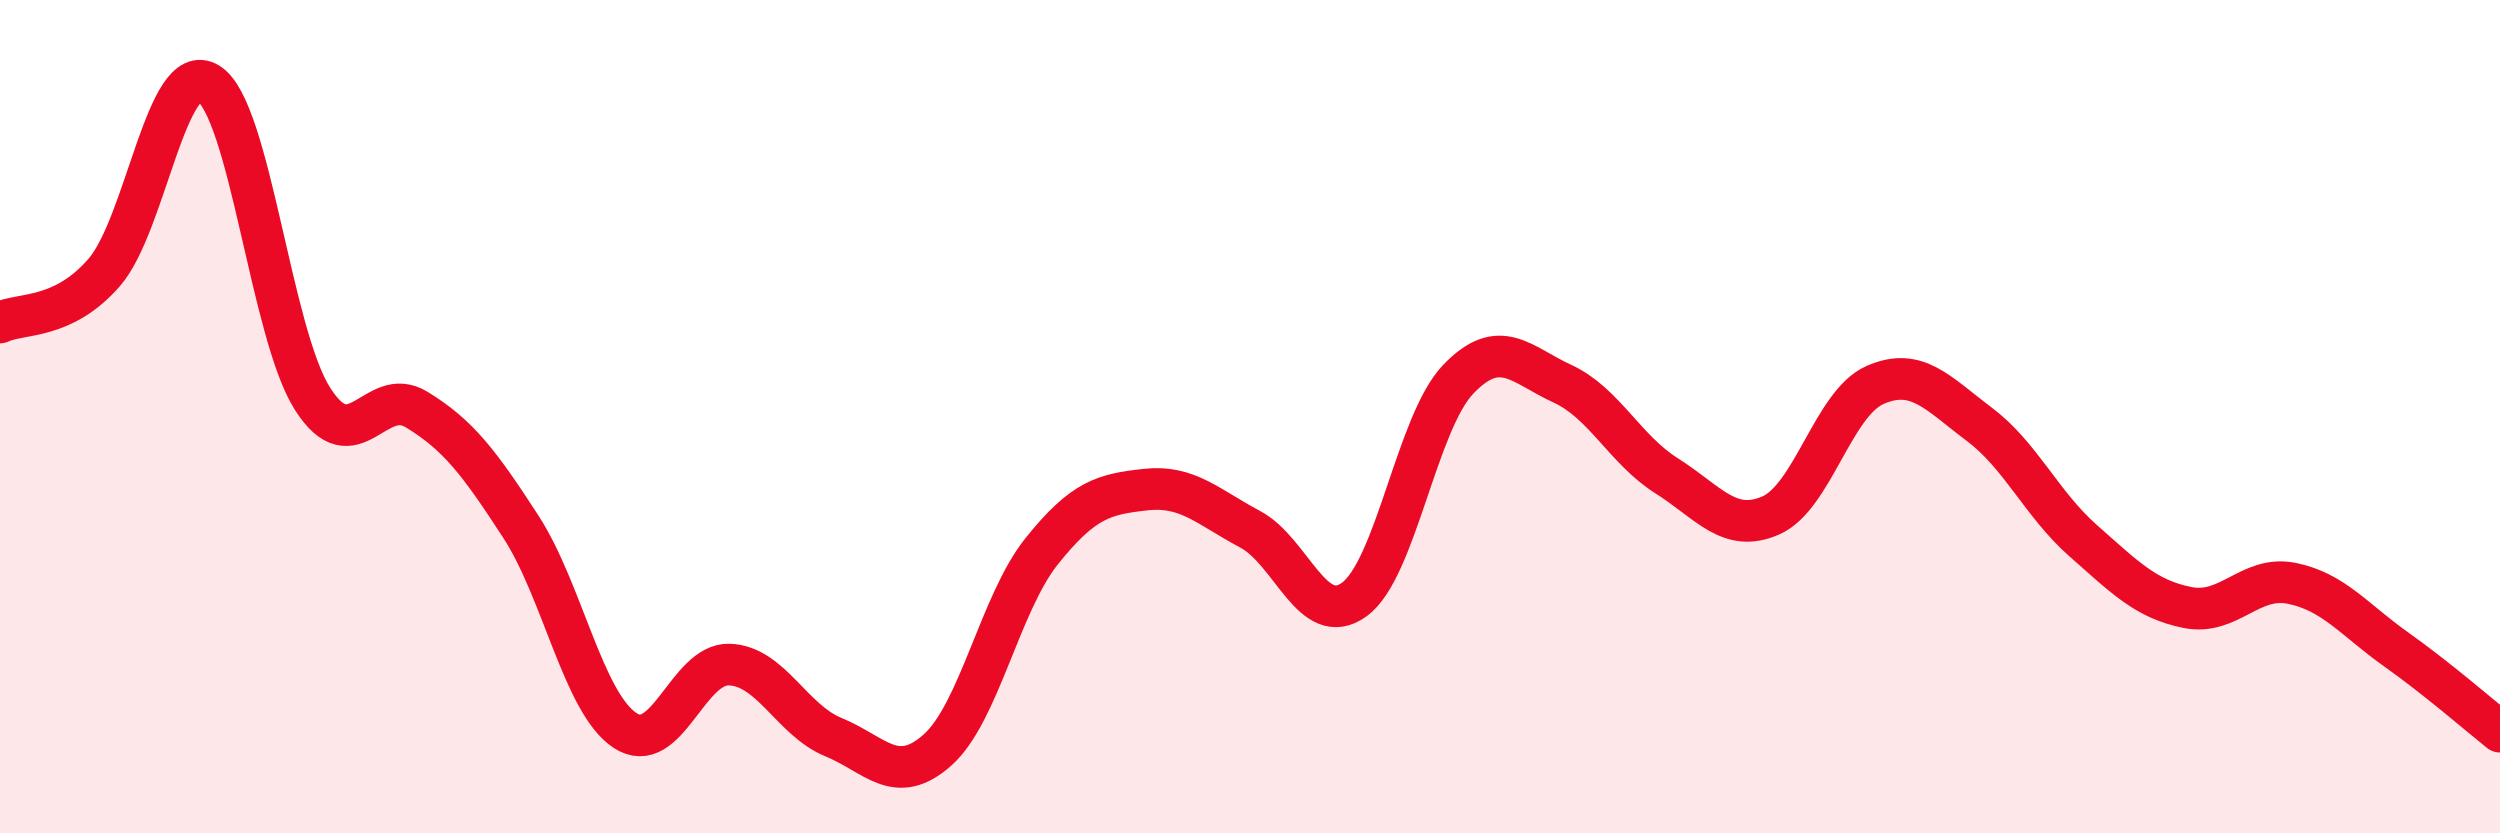
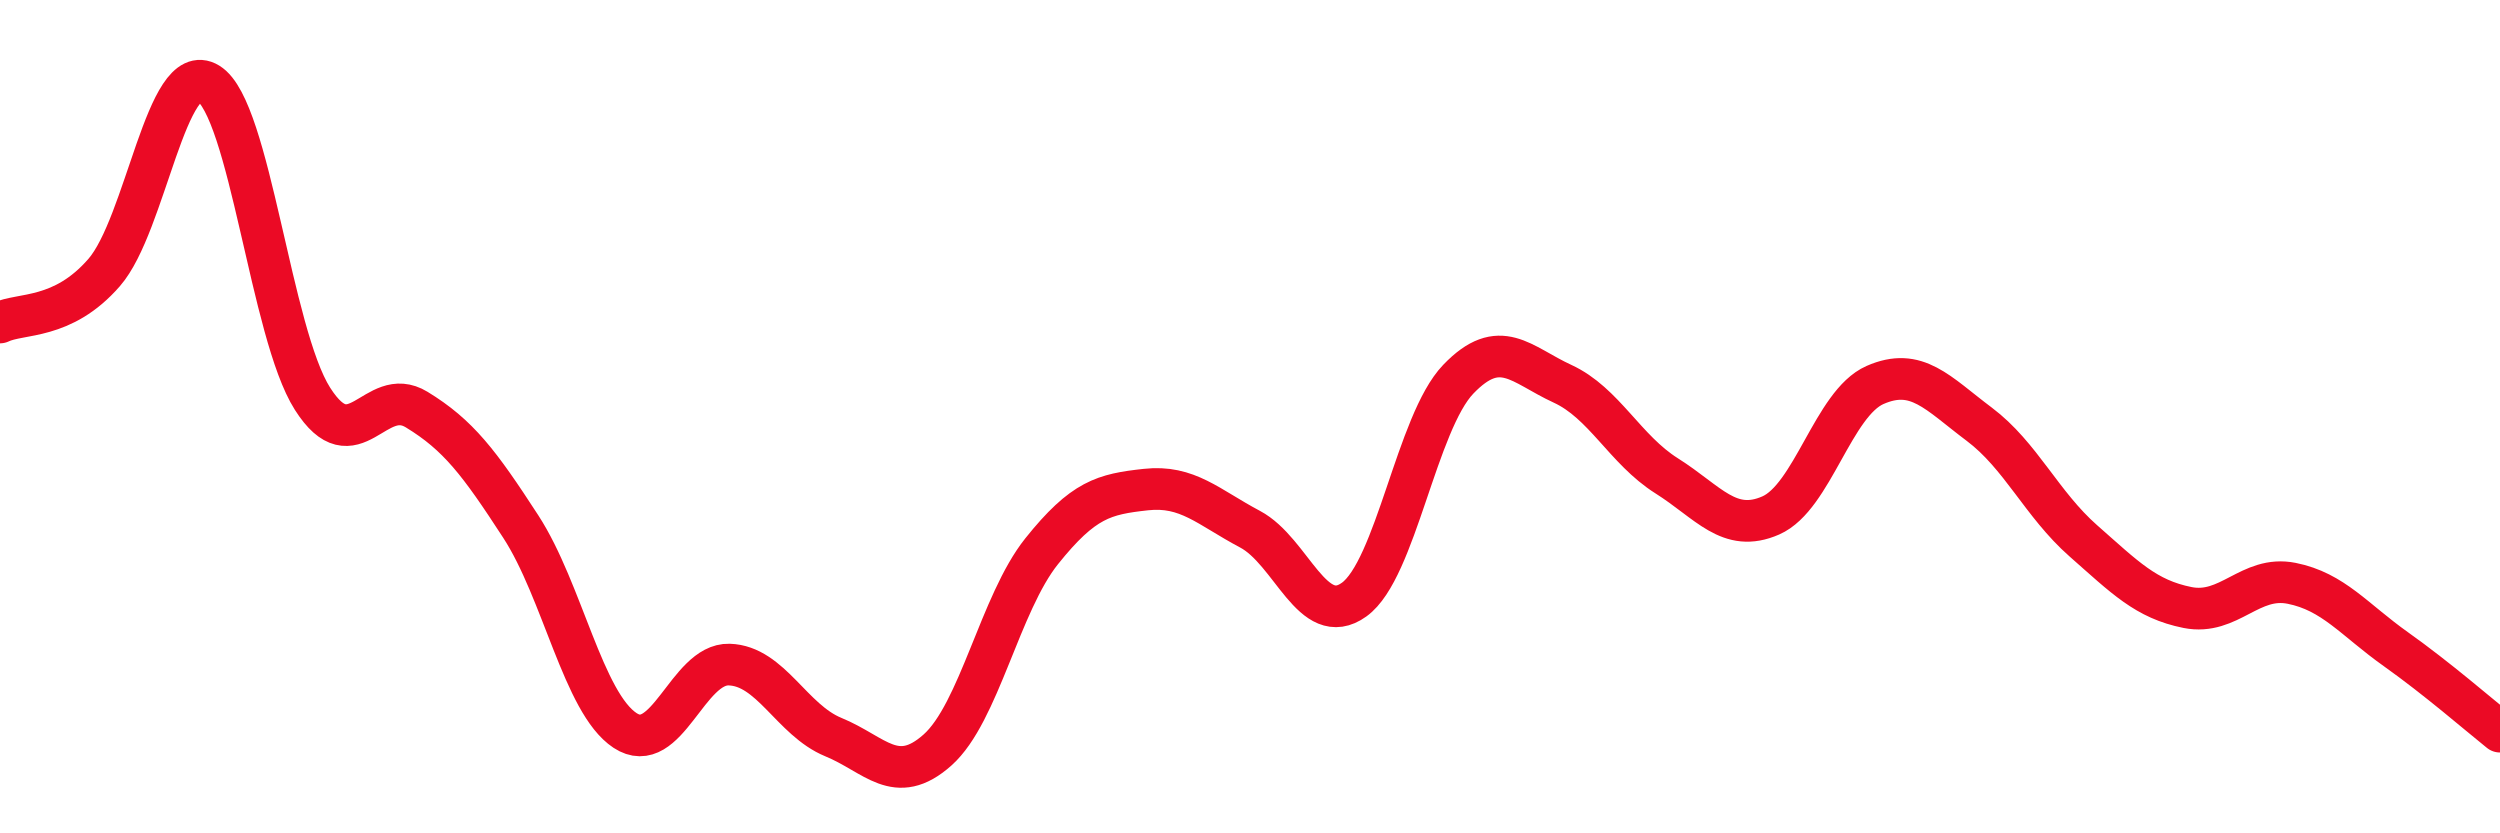
<svg xmlns="http://www.w3.org/2000/svg" width="60" height="20" viewBox="0 0 60 20">
-   <path d="M 0,7.74 C 0.5,7.5 1.5,7.69 2.5,6.54 C 3.5,5.39 4,1.39 5,2 C 6,2.61 6.5,8 7.5,9.57 C 8.5,11.14 9,9.22 10,9.83 C 11,10.44 11.5,11.1 12.5,12.64 C 13.5,14.18 14,16.87 15,17.53 C 16,18.19 16.5,15.92 17.5,15.95 C 18.5,15.98 19,17.28 20,17.69 C 21,18.1 21.5,18.89 22.5,18 C 23.5,17.11 24,14.48 25,13.23 C 26,11.98 26.5,11.86 27.5,11.75 C 28.5,11.64 29,12.17 30,12.7 C 31,13.23 31.5,15.11 32.5,14.39 C 33.5,13.67 34,10.14 35,9.1 C 36,8.06 36.5,8.75 37.5,9.21 C 38.5,9.67 39,10.79 40,11.42 C 41,12.05 41.5,12.81 42.5,12.37 C 43.5,11.93 44,9.68 45,9.24 C 46,8.8 46.5,9.43 47.5,10.18 C 48.5,10.93 49,12.1 50,12.98 C 51,13.86 51.5,14.38 52.5,14.58 C 53.5,14.78 54,13.8 55,14 C 56,14.2 56.5,14.87 57.5,15.58 C 58.5,16.29 59.5,17.16 60,17.56L60 20L0 20Z" fill="#EB0A25" opacity="0.1" stroke-linecap="round" stroke-linejoin="round" />
  <path d="M 0,7.74 C 0.5,7.5 1.5,7.69 2.5,6.54 C 3.5,5.39 4,1.39 5,2 C 6,2.61 6.5,8 7.5,9.57 C 8.5,11.14 9,9.22 10,9.83 C 11,10.44 11.5,11.1 12.5,12.64 C 13.5,14.18 14,16.87 15,17.53 C 16,18.19 16.5,15.92 17.5,15.95 C 18.5,15.98 19,17.28 20,17.69 C 21,18.1 21.5,18.89 22.5,18 C 23.5,17.11 24,14.48 25,13.23 C 26,11.98 26.5,11.86 27.5,11.75 C 28.5,11.64 29,12.17 30,12.7 C 31,13.23 31.5,15.11 32.5,14.39 C 33.5,13.67 34,10.14 35,9.1 C 36,8.06 36.5,8.75 37.5,9.21 C 38.5,9.67 39,10.79 40,11.42 C 41,12.05 41.5,12.81 42.5,12.37 C 43.5,11.93 44,9.68 45,9.24 C 46,8.8 46.5,9.43 47.5,10.18 C 48.5,10.93 49,12.1 50,12.98 C 51,13.86 51.5,14.38 52.5,14.58 C 53.5,14.78 54,13.8 55,14 C 56,14.2 56.5,14.87 57.5,15.58 C 58.5,16.29 59.5,17.16 60,17.56" stroke="#EB0A25" stroke-width="1" fill="none" stroke-linecap="round" stroke-linejoin="round" />
</svg>